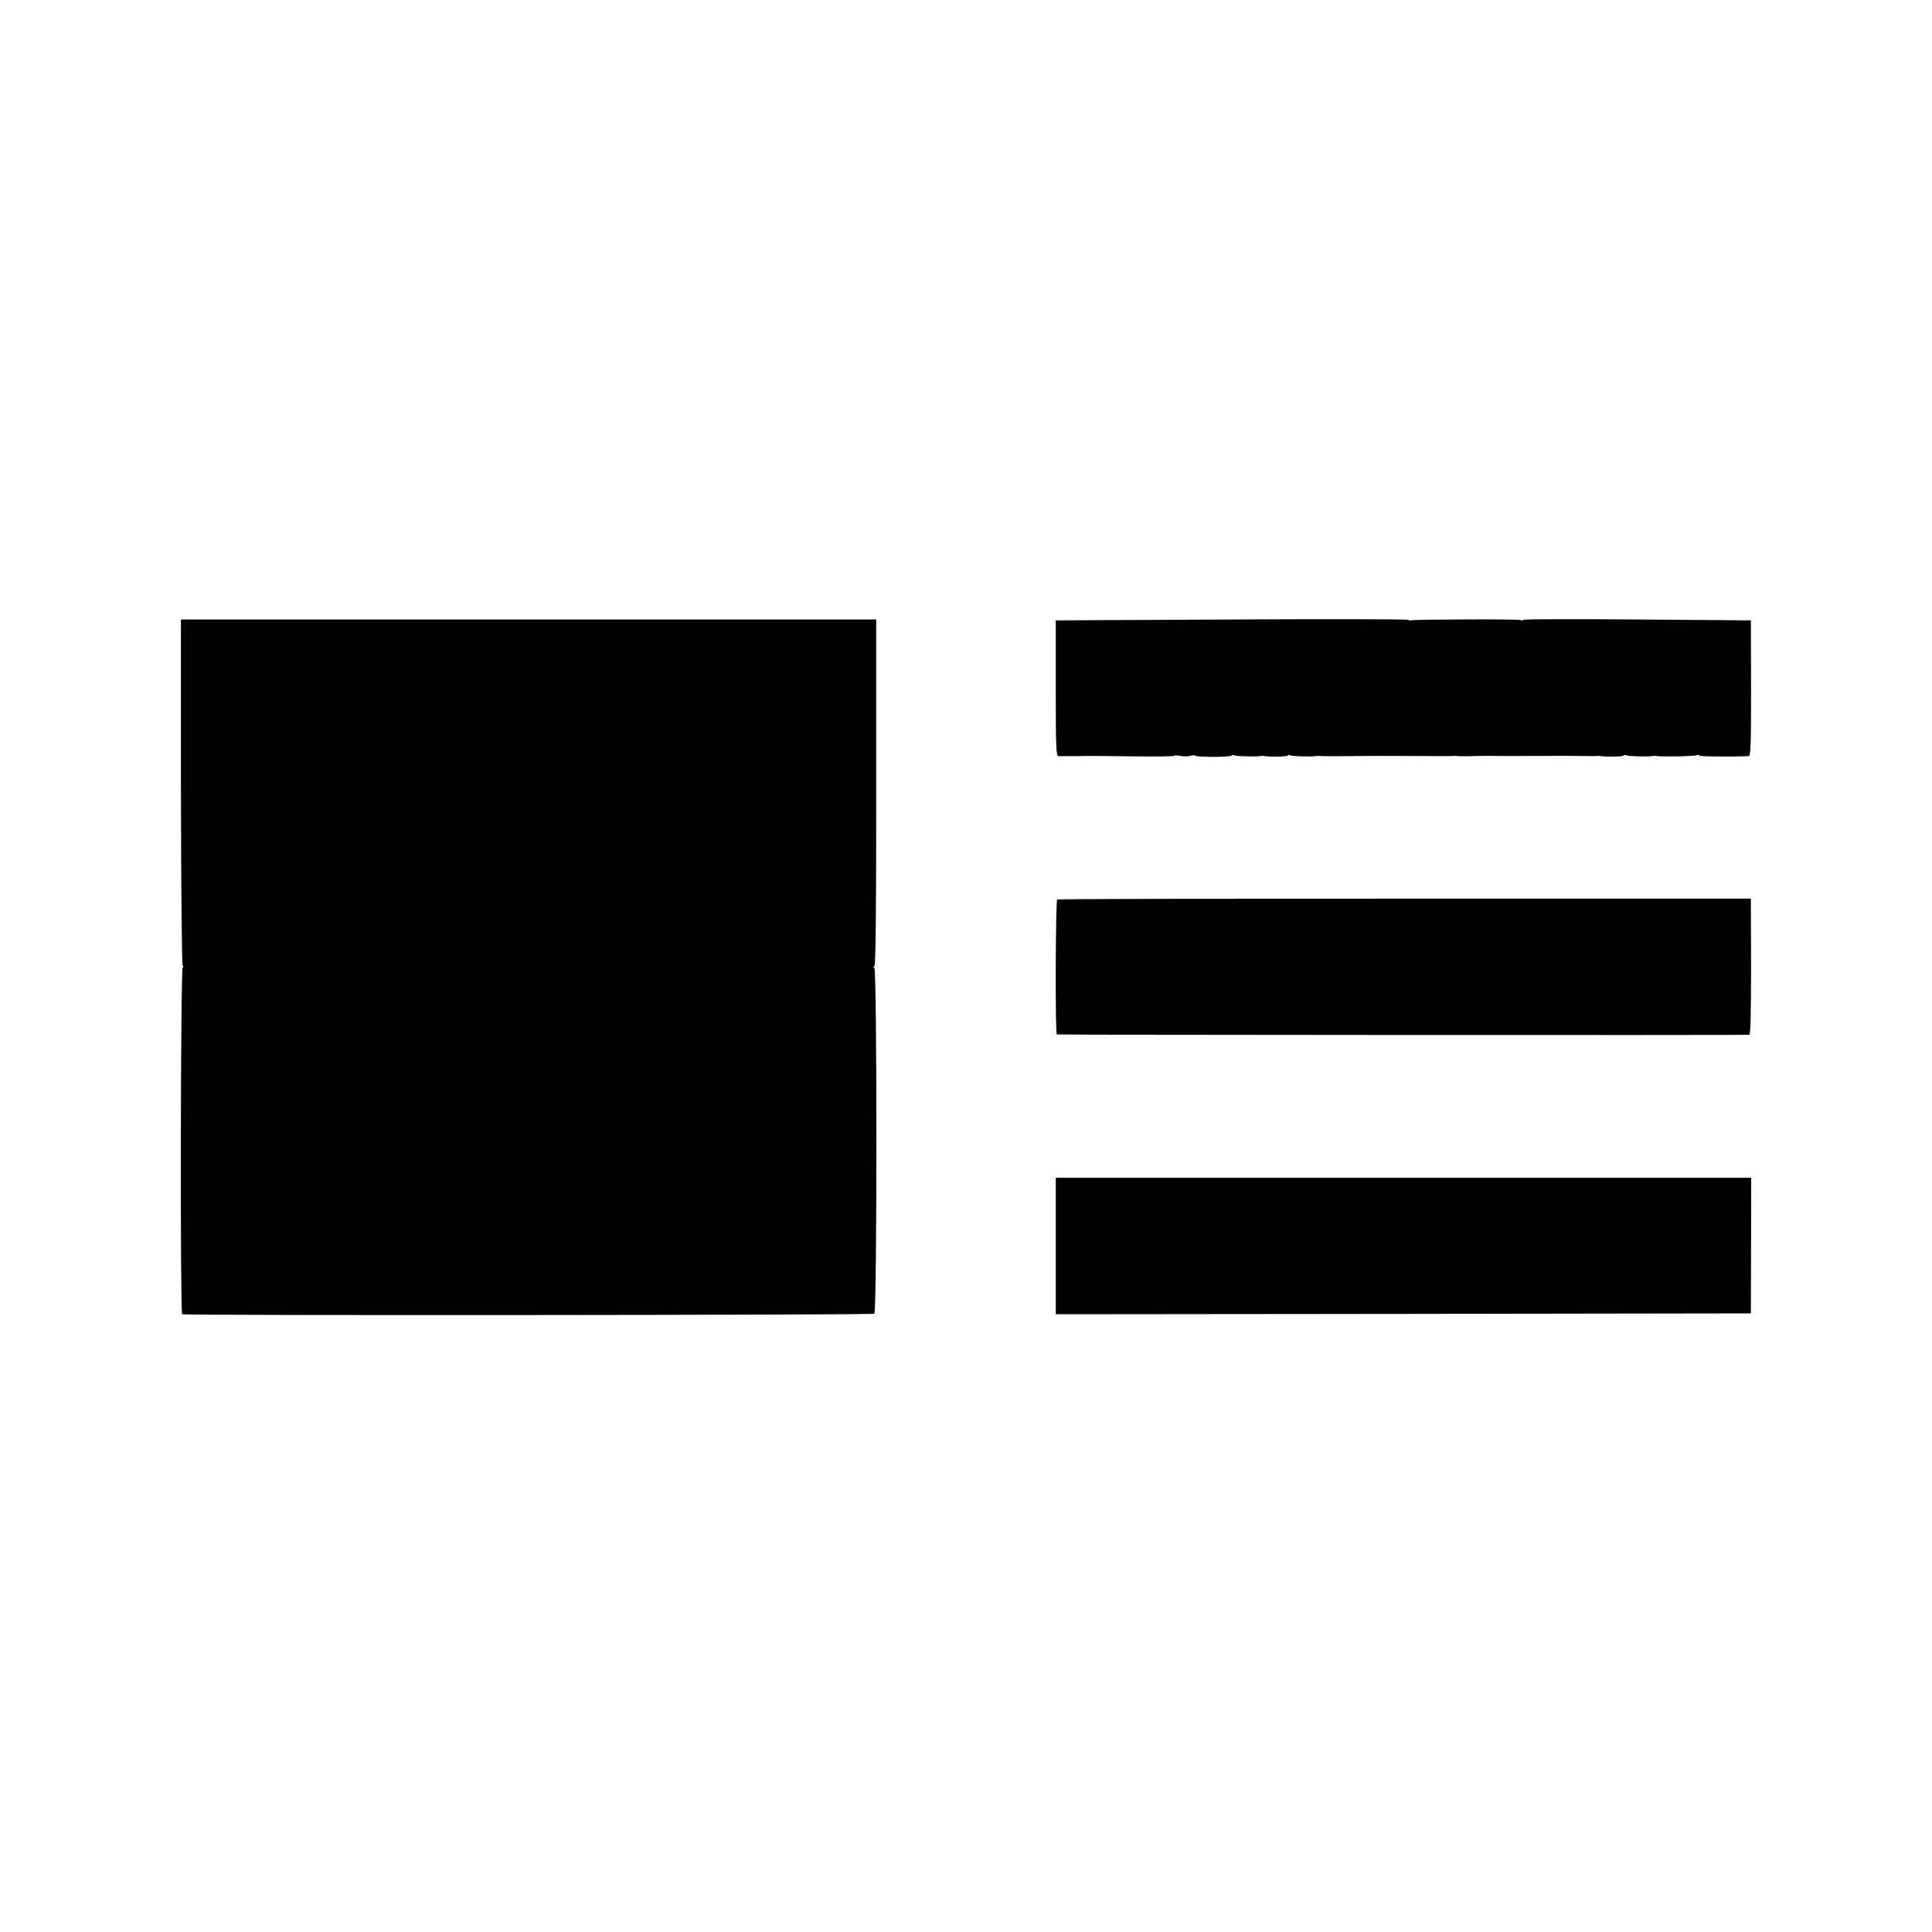
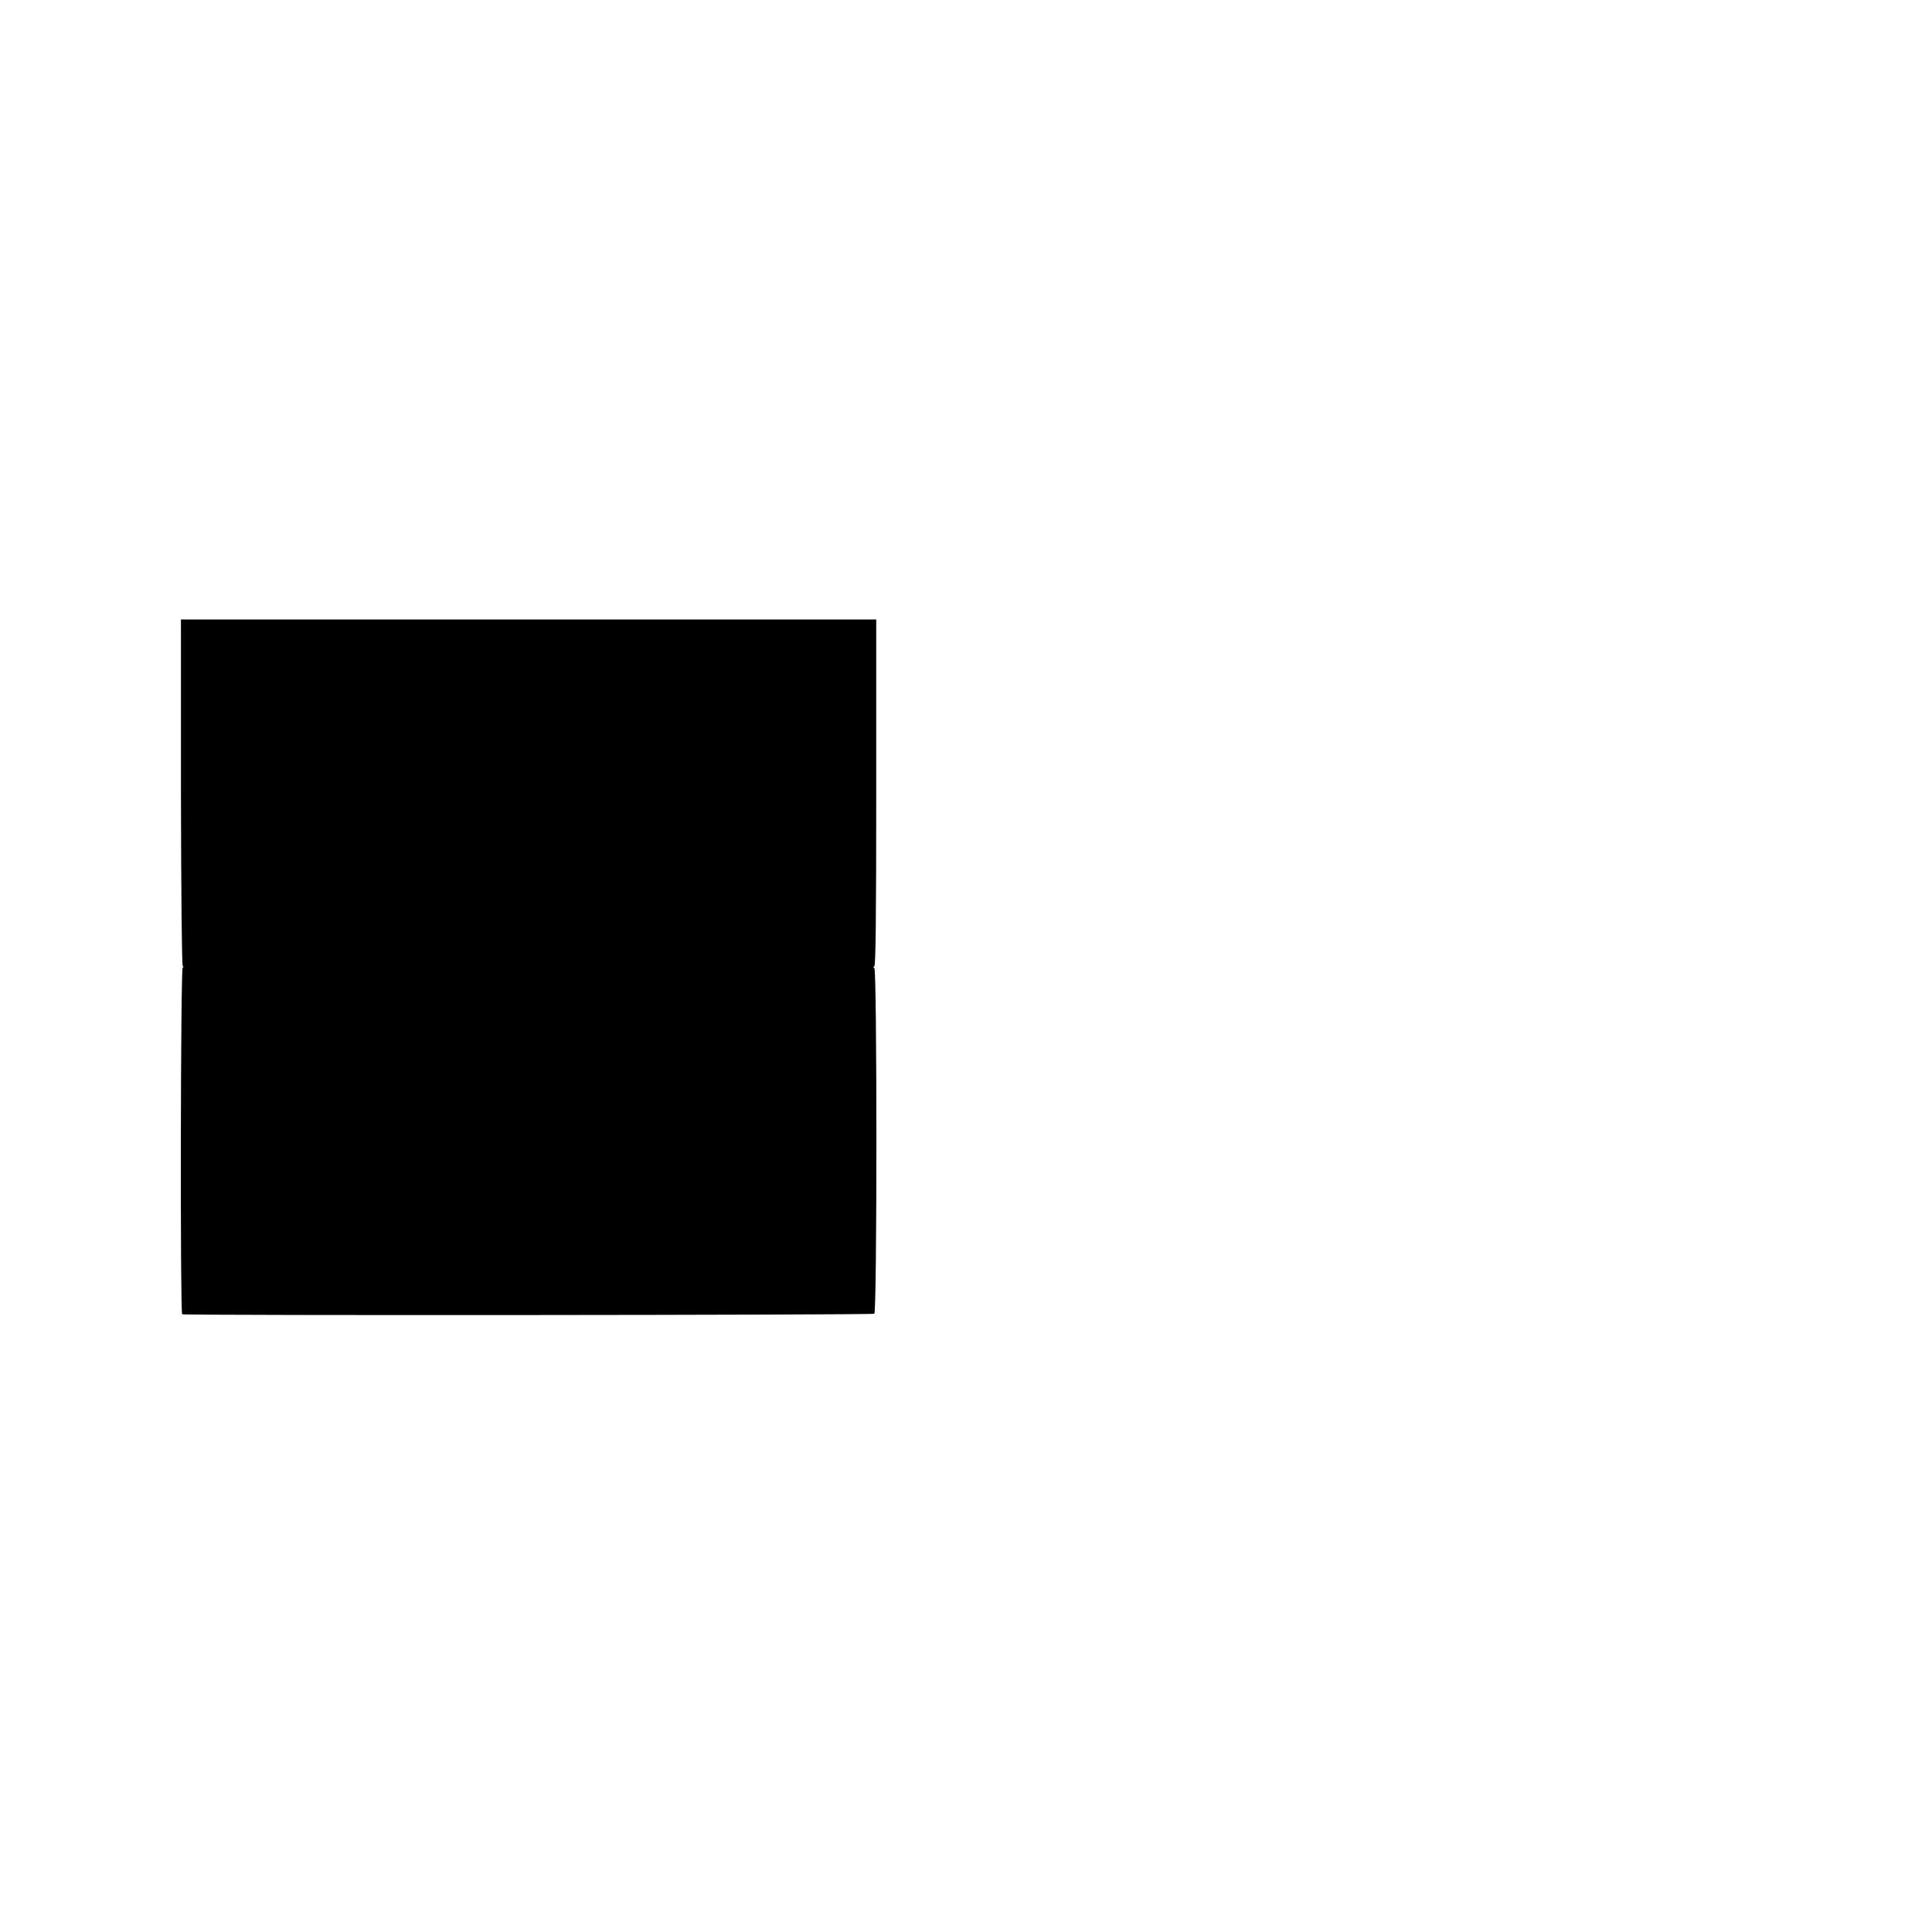
<svg xmlns="http://www.w3.org/2000/svg" version="1.0" width="1104pt" height="1104pt" viewBox="0 0 1104 1104" preserveAspectRatio="xMidYMid meet">
  <g transform="translate(0,1104) scale(0.1,-0.1)" fill="#000000" stroke="none">
-     <path d="M7034 7500 l-1001 -5 0 -387 c0 -349 2 -388 16 -389 9 0 52 0 96 0 98 2 66 2 338 -1 125 -2 227 0 227 3 0 4 15 4 33 0 17 -4 44 -4 60 0 15 4 27 4 27 1 0 -4 47 -7 105 -7 58 0 105 4 105 8 0 5 5 5 11 1 10 -6 128 -9 154 -4 6 1 15 1 20 0 29 -6 135 -4 135 3 0 5 5 5 11 1 10 -6 128 -9 154 -4 6 1 15 1 20 0 6 -1 69 -2 140 -1 166 2 135 2 390 1 121 -1 225 -1 230 0 6 2 15 1 20 0 6 -1 38 -2 73 -1 34 1 72 2 85 2 12 0 54 0 92 -1 39 0 77 0 85 0 13 0 259 1 300 1 8 0 47 -1 85 -1 39 -1 75 -1 80 0 6 1 15 1 20 0 29 -6 135 -4 135 3 0 5 5 5 11 1 10 -6 128 -9 154 -4 6 1 15 1 20 0 23 -5 224 -2 234 5 6 3 11 3 11 -2 0 -6 144 -8 281 -4 13 1 15 44 15 389 l-1 387 -638 5 c-351 3 -645 2 -655 -1 -9 -4 -20 -5 -24 -2 -11 6 -620 4 -626 -2 -3 -2 -10 -1 -16 3 -6 4 -461 5 -1012 2z" />
    <path d="M1034 6518 c1 -568 5 -989 10 -997 6 -9 5 -12 0 -8 -12 7 -15 -1975 -3 -1983 11 -8 3943 -5 3955 3 16 9 16 1977 0 1977 -8 0 -8 2 0 8 8 5 11 280 11 995 l0 987 -1986 0 -1987 0 0 -982z" />
-     <path d="M6041 5900 c-9 -6 -12 -769 -2 -771 15 -3 3947 -5 3957 -2 7 3 10 124 10 391 l-1 387 -1978 0 c-1088 0 -1982 -2 -1986 -5z" />
-     <path d="M6033 3920 l0 -390 1986 2 1986 3 1 388 1 387 -1987 0 -1987 0 0 -390z" />
  </g>
</svg>